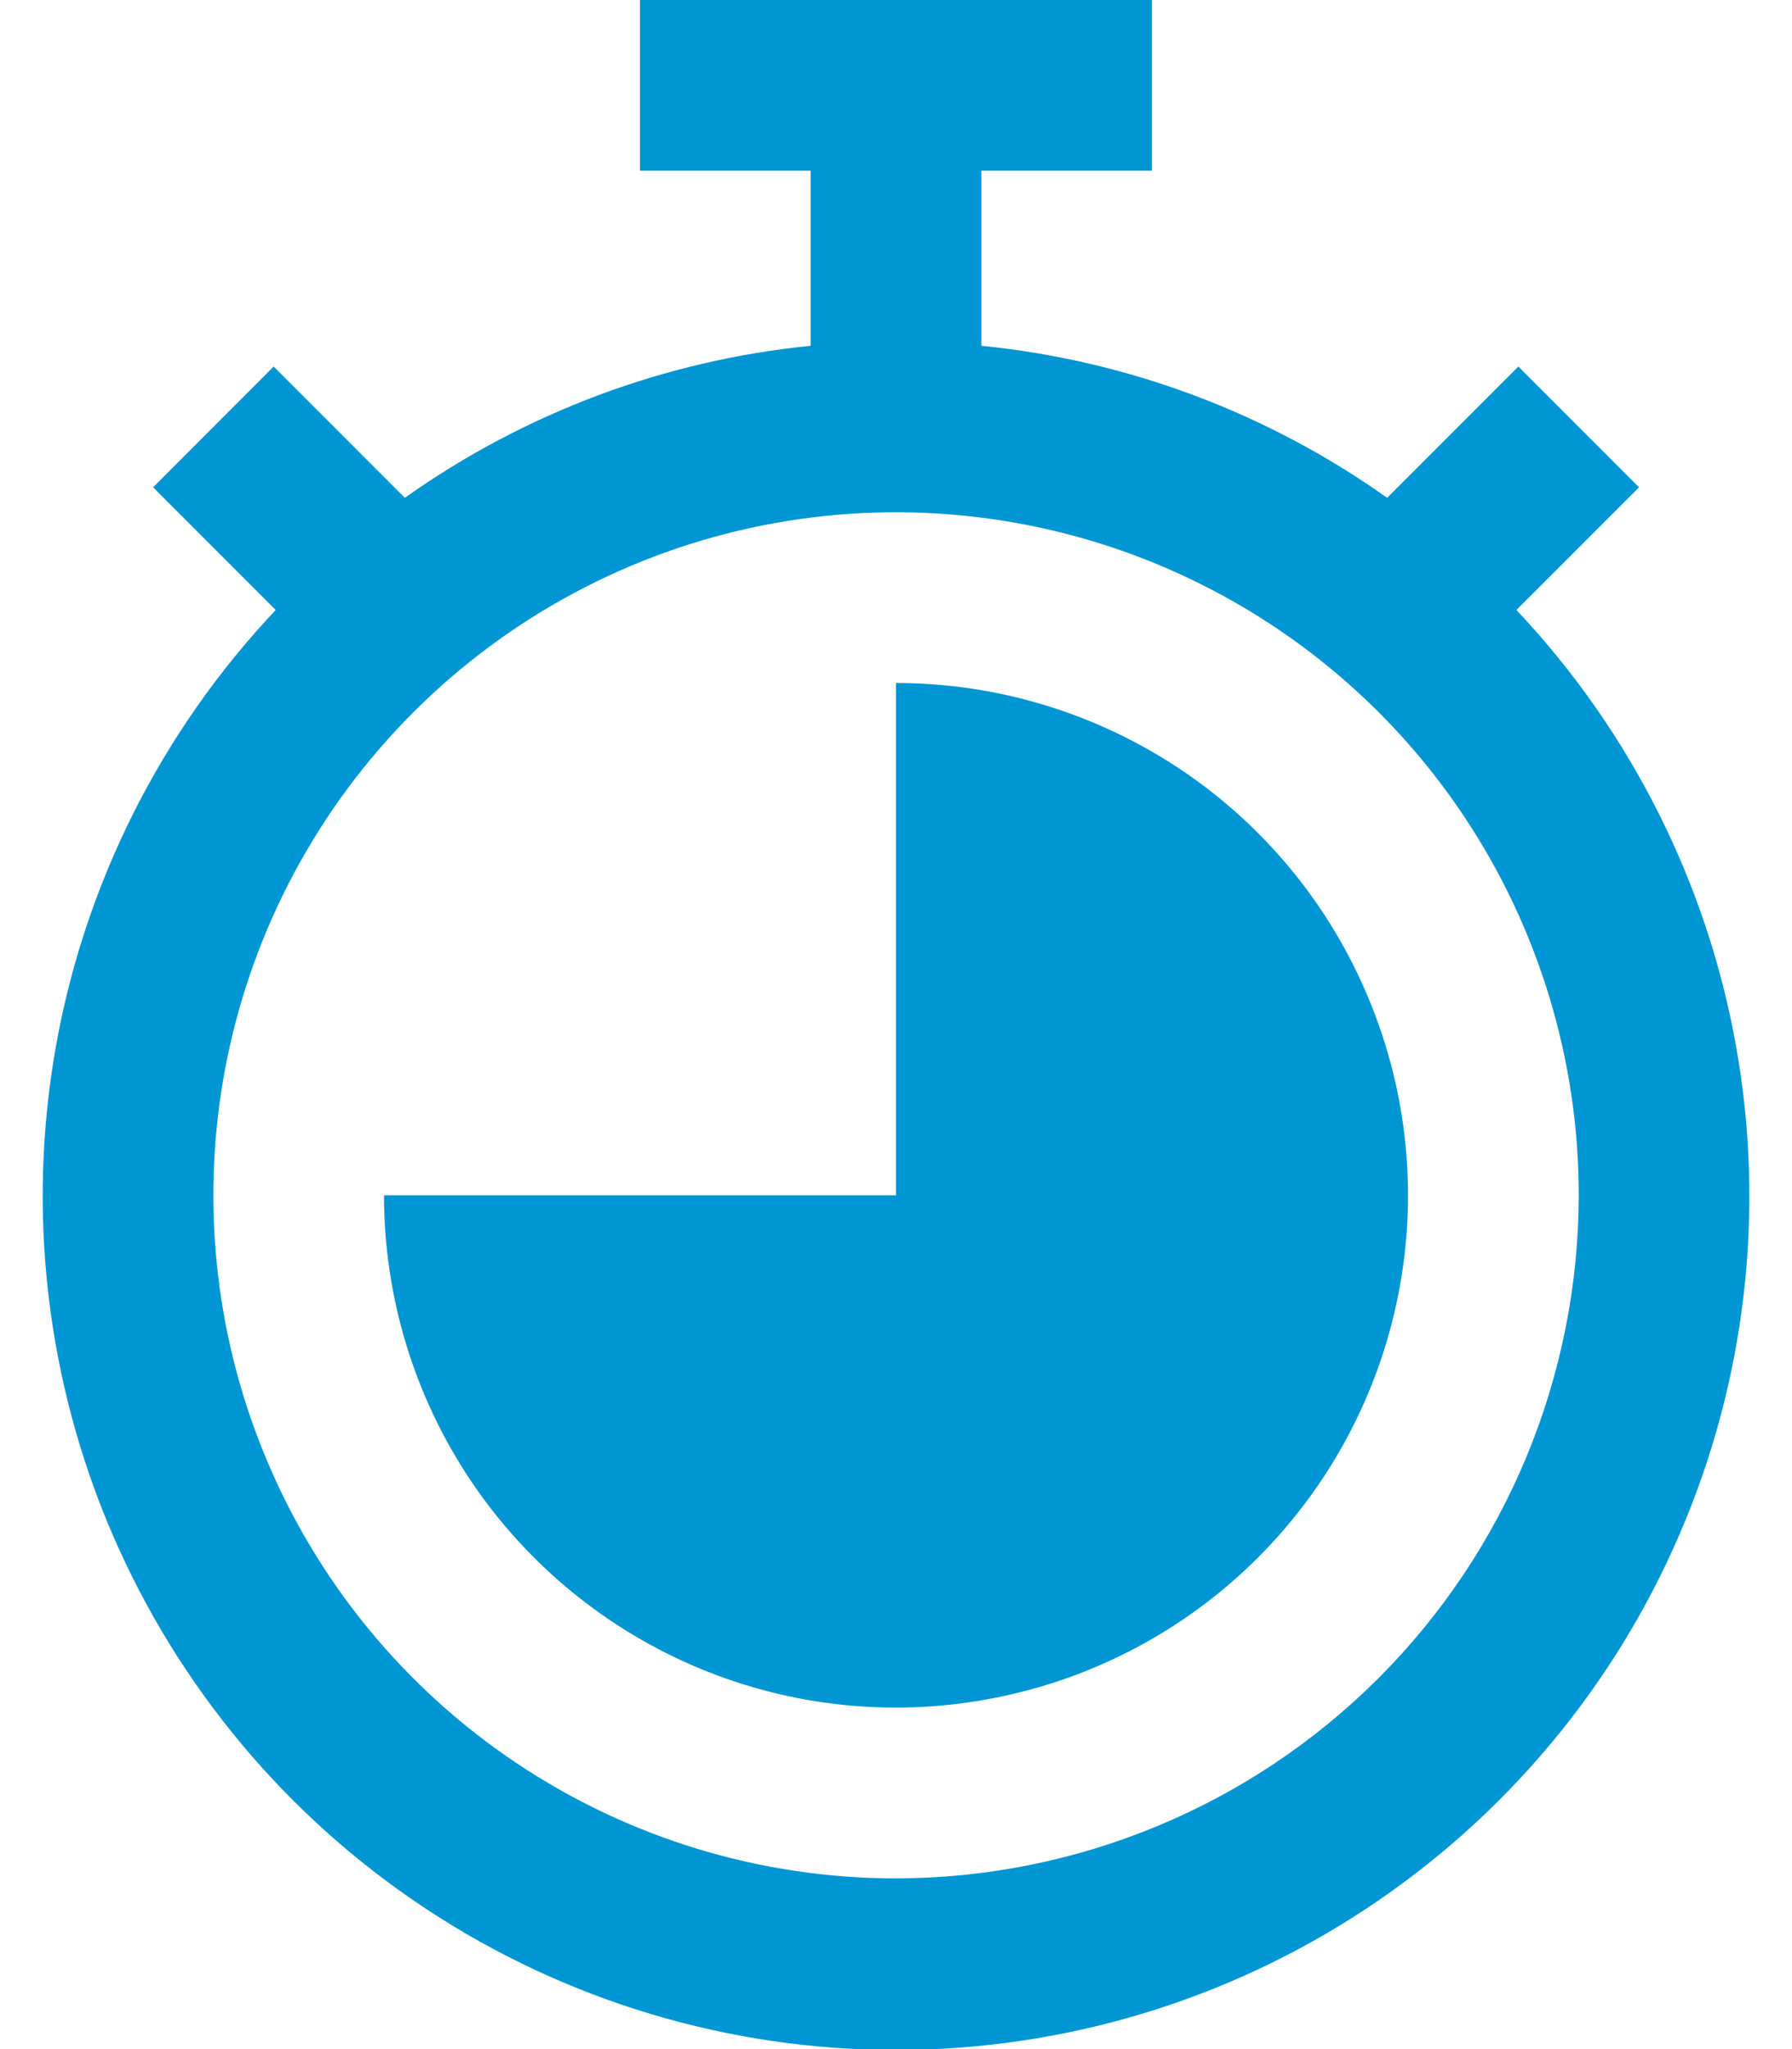
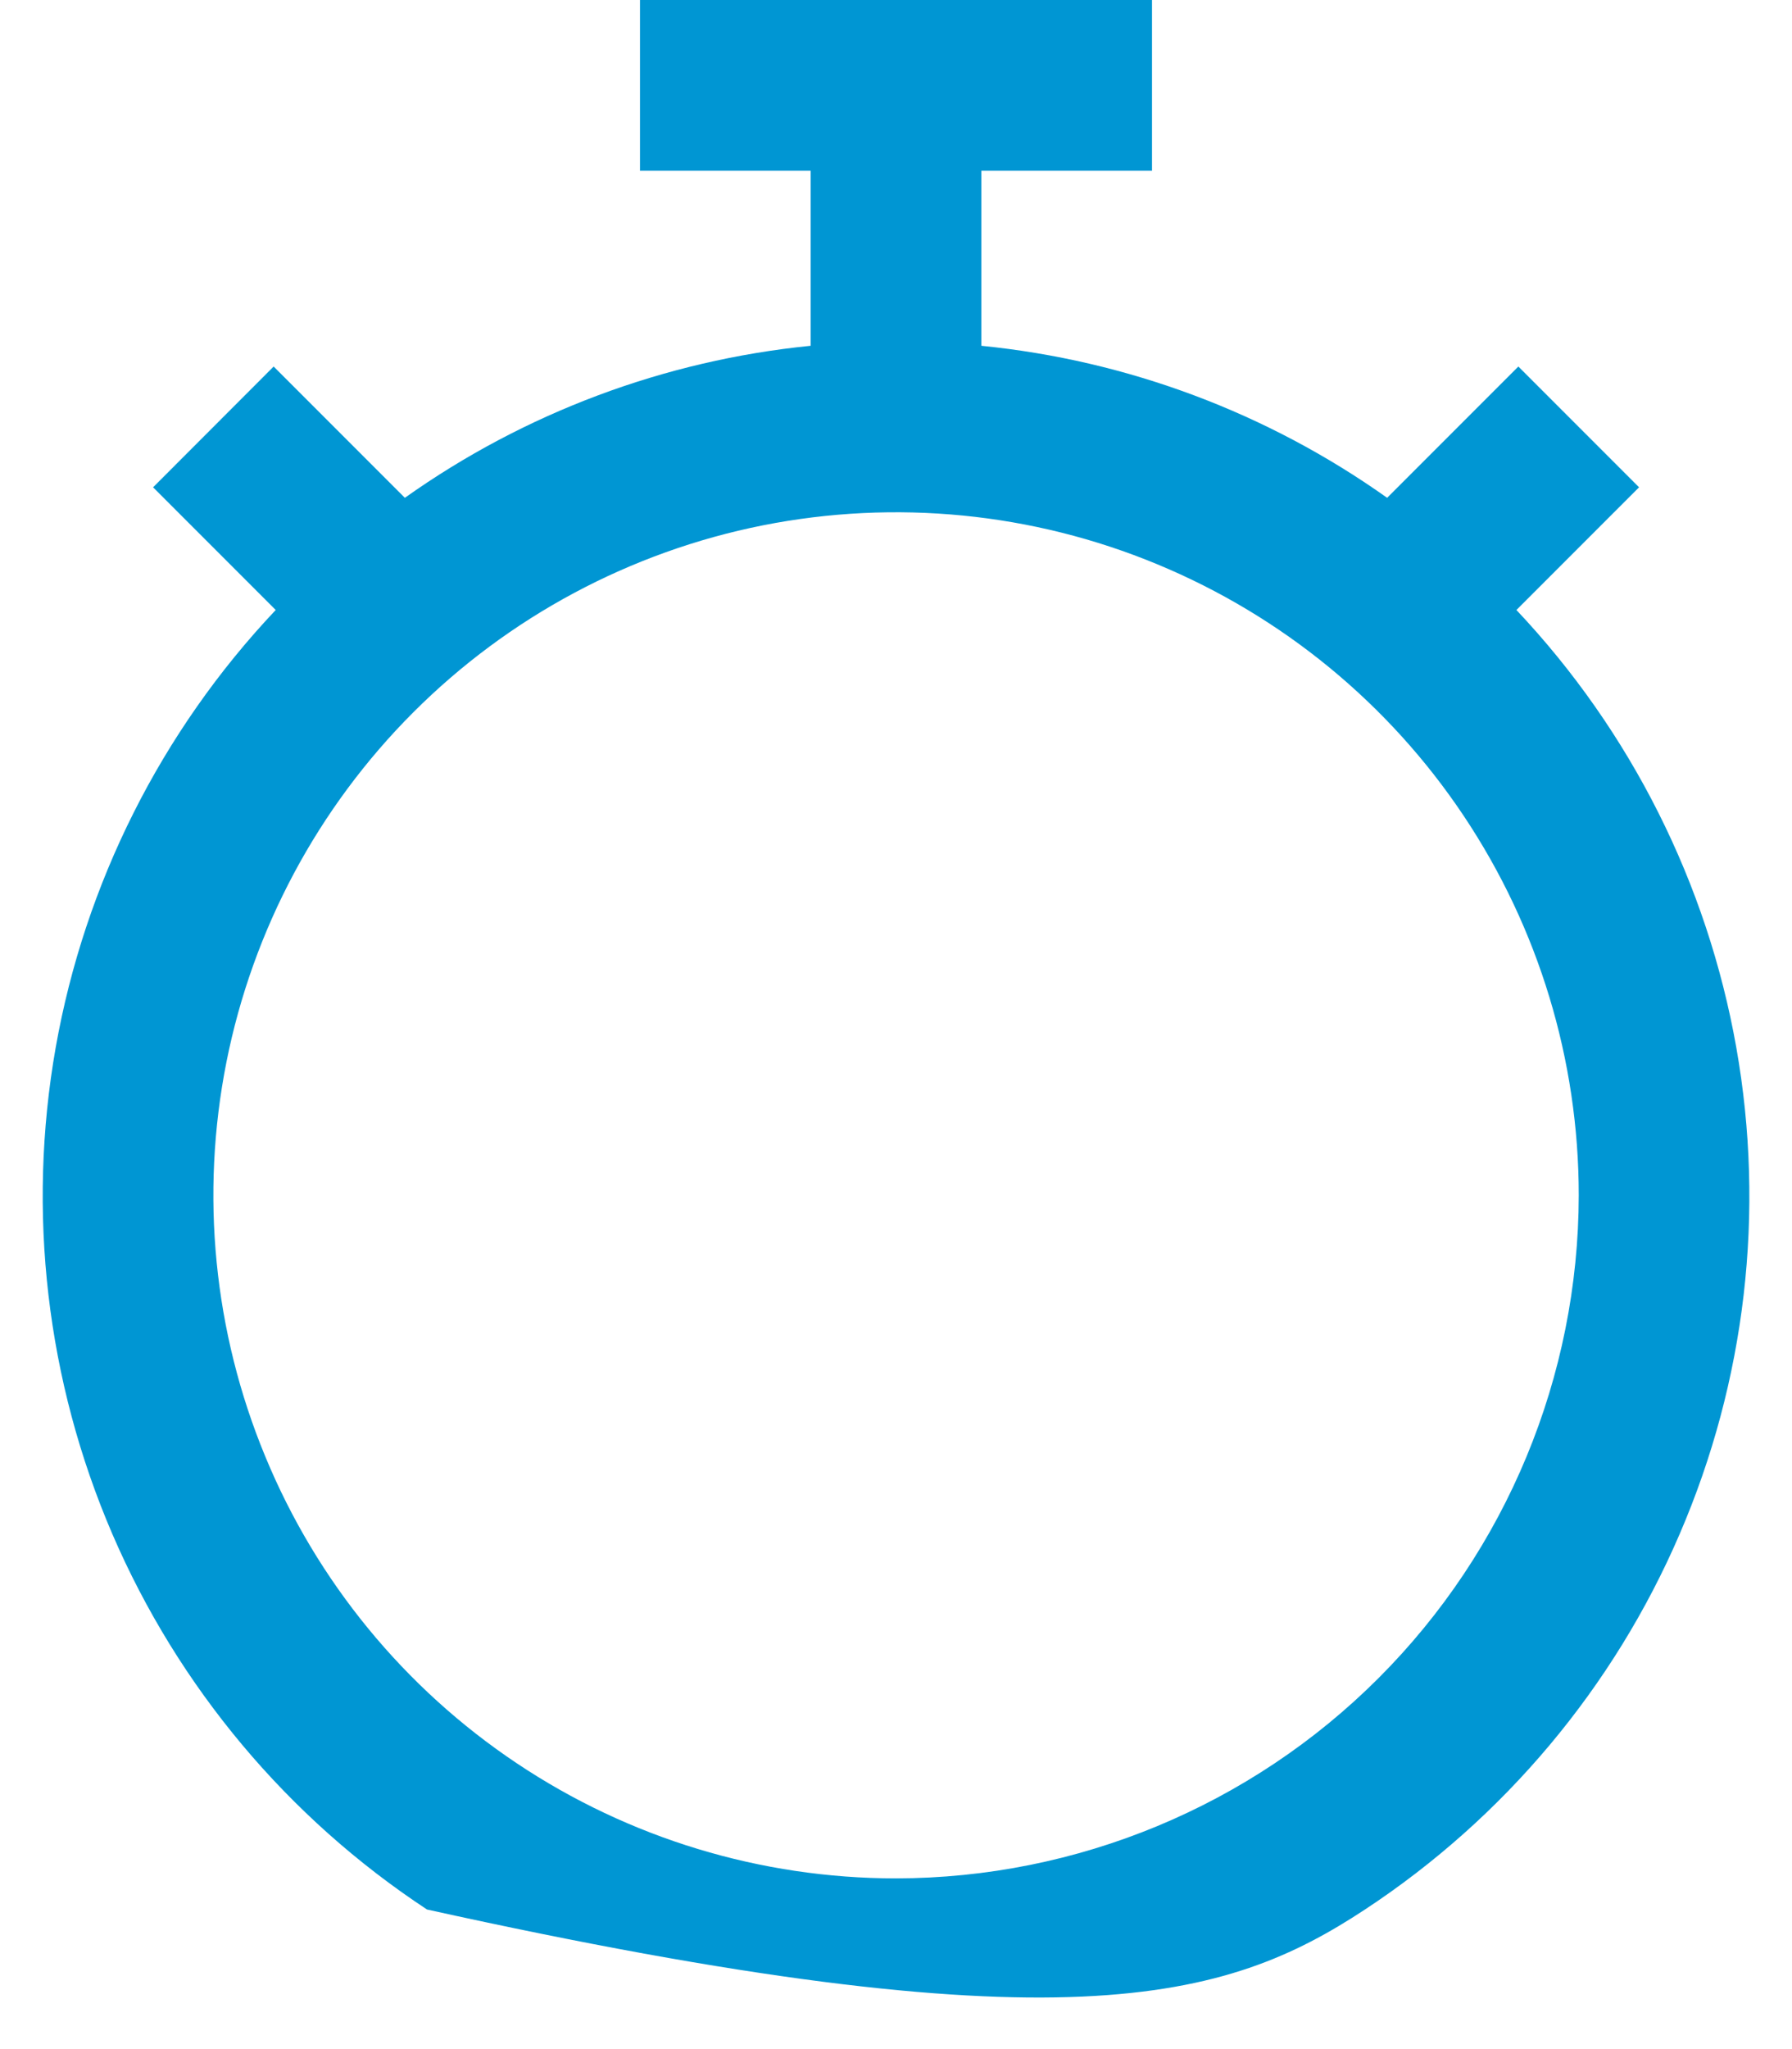
<svg xmlns="http://www.w3.org/2000/svg" width="14" height="16" viewBox="0 0 14 16" fill="none">
-   <path d="M11.847 4.763L12.805 3.805L11.862 2.862L10.837 3.887C9.901 3.223 8.809 2.814 7.667 2.7V1.333H9V0H5V1.333H6.333V2.7C5.192 2.814 4.099 3.223 3.163 3.887L2.138 2.862L1.196 3.805L2.154 4.763C1.259 5.71 0.662 6.898 0.435 8.18C0.209 9.463 0.363 10.783 0.878 11.979C1.394 13.175 2.248 14.194 3.336 14.91C4.424 15.626 5.698 16.007 7 16.007C8.303 16.007 9.576 15.626 10.664 14.91C11.752 14.194 12.607 13.175 13.122 11.979C13.638 10.783 13.792 9.463 13.565 8.18C13.338 6.898 12.741 5.71 11.847 4.763ZM7 14.667C5.945 14.667 4.914 14.354 4.037 13.768C3.16 13.182 2.476 12.349 2.073 11.374C1.669 10.4 1.564 9.327 1.769 8.293C1.975 7.258 2.483 6.308 3.229 5.562C3.975 4.816 4.925 4.308 5.96 4.102C6.994 3.897 8.067 4.002 9.041 4.406C10.016 4.81 10.849 5.493 11.435 6.37C12.021 7.247 12.334 8.278 12.334 9.333C12.332 10.747 11.77 12.103 10.77 13.103C9.77 14.103 8.414 14.665 7 14.667Z" fill="#0096D3" />
-   <path d="M7 5.333V9.333H3C3 10.124 3.235 10.898 3.674 11.556C4.114 12.213 4.738 12.726 5.469 13.029C6.2 13.332 7.004 13.411 7.78 13.256C8.556 13.102 9.269 12.721 9.828 12.162C10.388 11.602 10.769 10.889 10.923 10.114C11.078 9.338 10.998 8.533 10.695 7.803C10.393 7.072 9.88 6.447 9.222 6.007C8.564 5.568 7.791 5.333 7 5.333Z" fill="#0096D3" />
+   <path d="M11.847 4.763L12.805 3.805L11.862 2.862L10.837 3.887C9.901 3.223 8.809 2.814 7.667 2.7V1.333H9V0H5V1.333H6.333V2.7C5.192 2.814 4.099 3.223 3.163 3.887L2.138 2.862L1.196 3.805L2.154 4.763C1.259 5.71 0.662 6.898 0.435 8.18C0.209 9.463 0.363 10.783 0.878 11.979C1.394 13.175 2.248 14.194 3.336 14.91C8.303 16.007 9.576 15.626 10.664 14.91C11.752 14.194 12.607 13.175 13.122 11.979C13.638 10.783 13.792 9.463 13.565 8.18C13.338 6.898 12.741 5.71 11.847 4.763ZM7 14.667C5.945 14.667 4.914 14.354 4.037 13.768C3.16 13.182 2.476 12.349 2.073 11.374C1.669 10.4 1.564 9.327 1.769 8.293C1.975 7.258 2.483 6.308 3.229 5.562C3.975 4.816 4.925 4.308 5.96 4.102C6.994 3.897 8.067 4.002 9.041 4.406C10.016 4.81 10.849 5.493 11.435 6.37C12.021 7.247 12.334 8.278 12.334 9.333C12.332 10.747 11.77 12.103 10.77 13.103C9.77 14.103 8.414 14.665 7 14.667Z" fill="#0096D3" />
</svg>